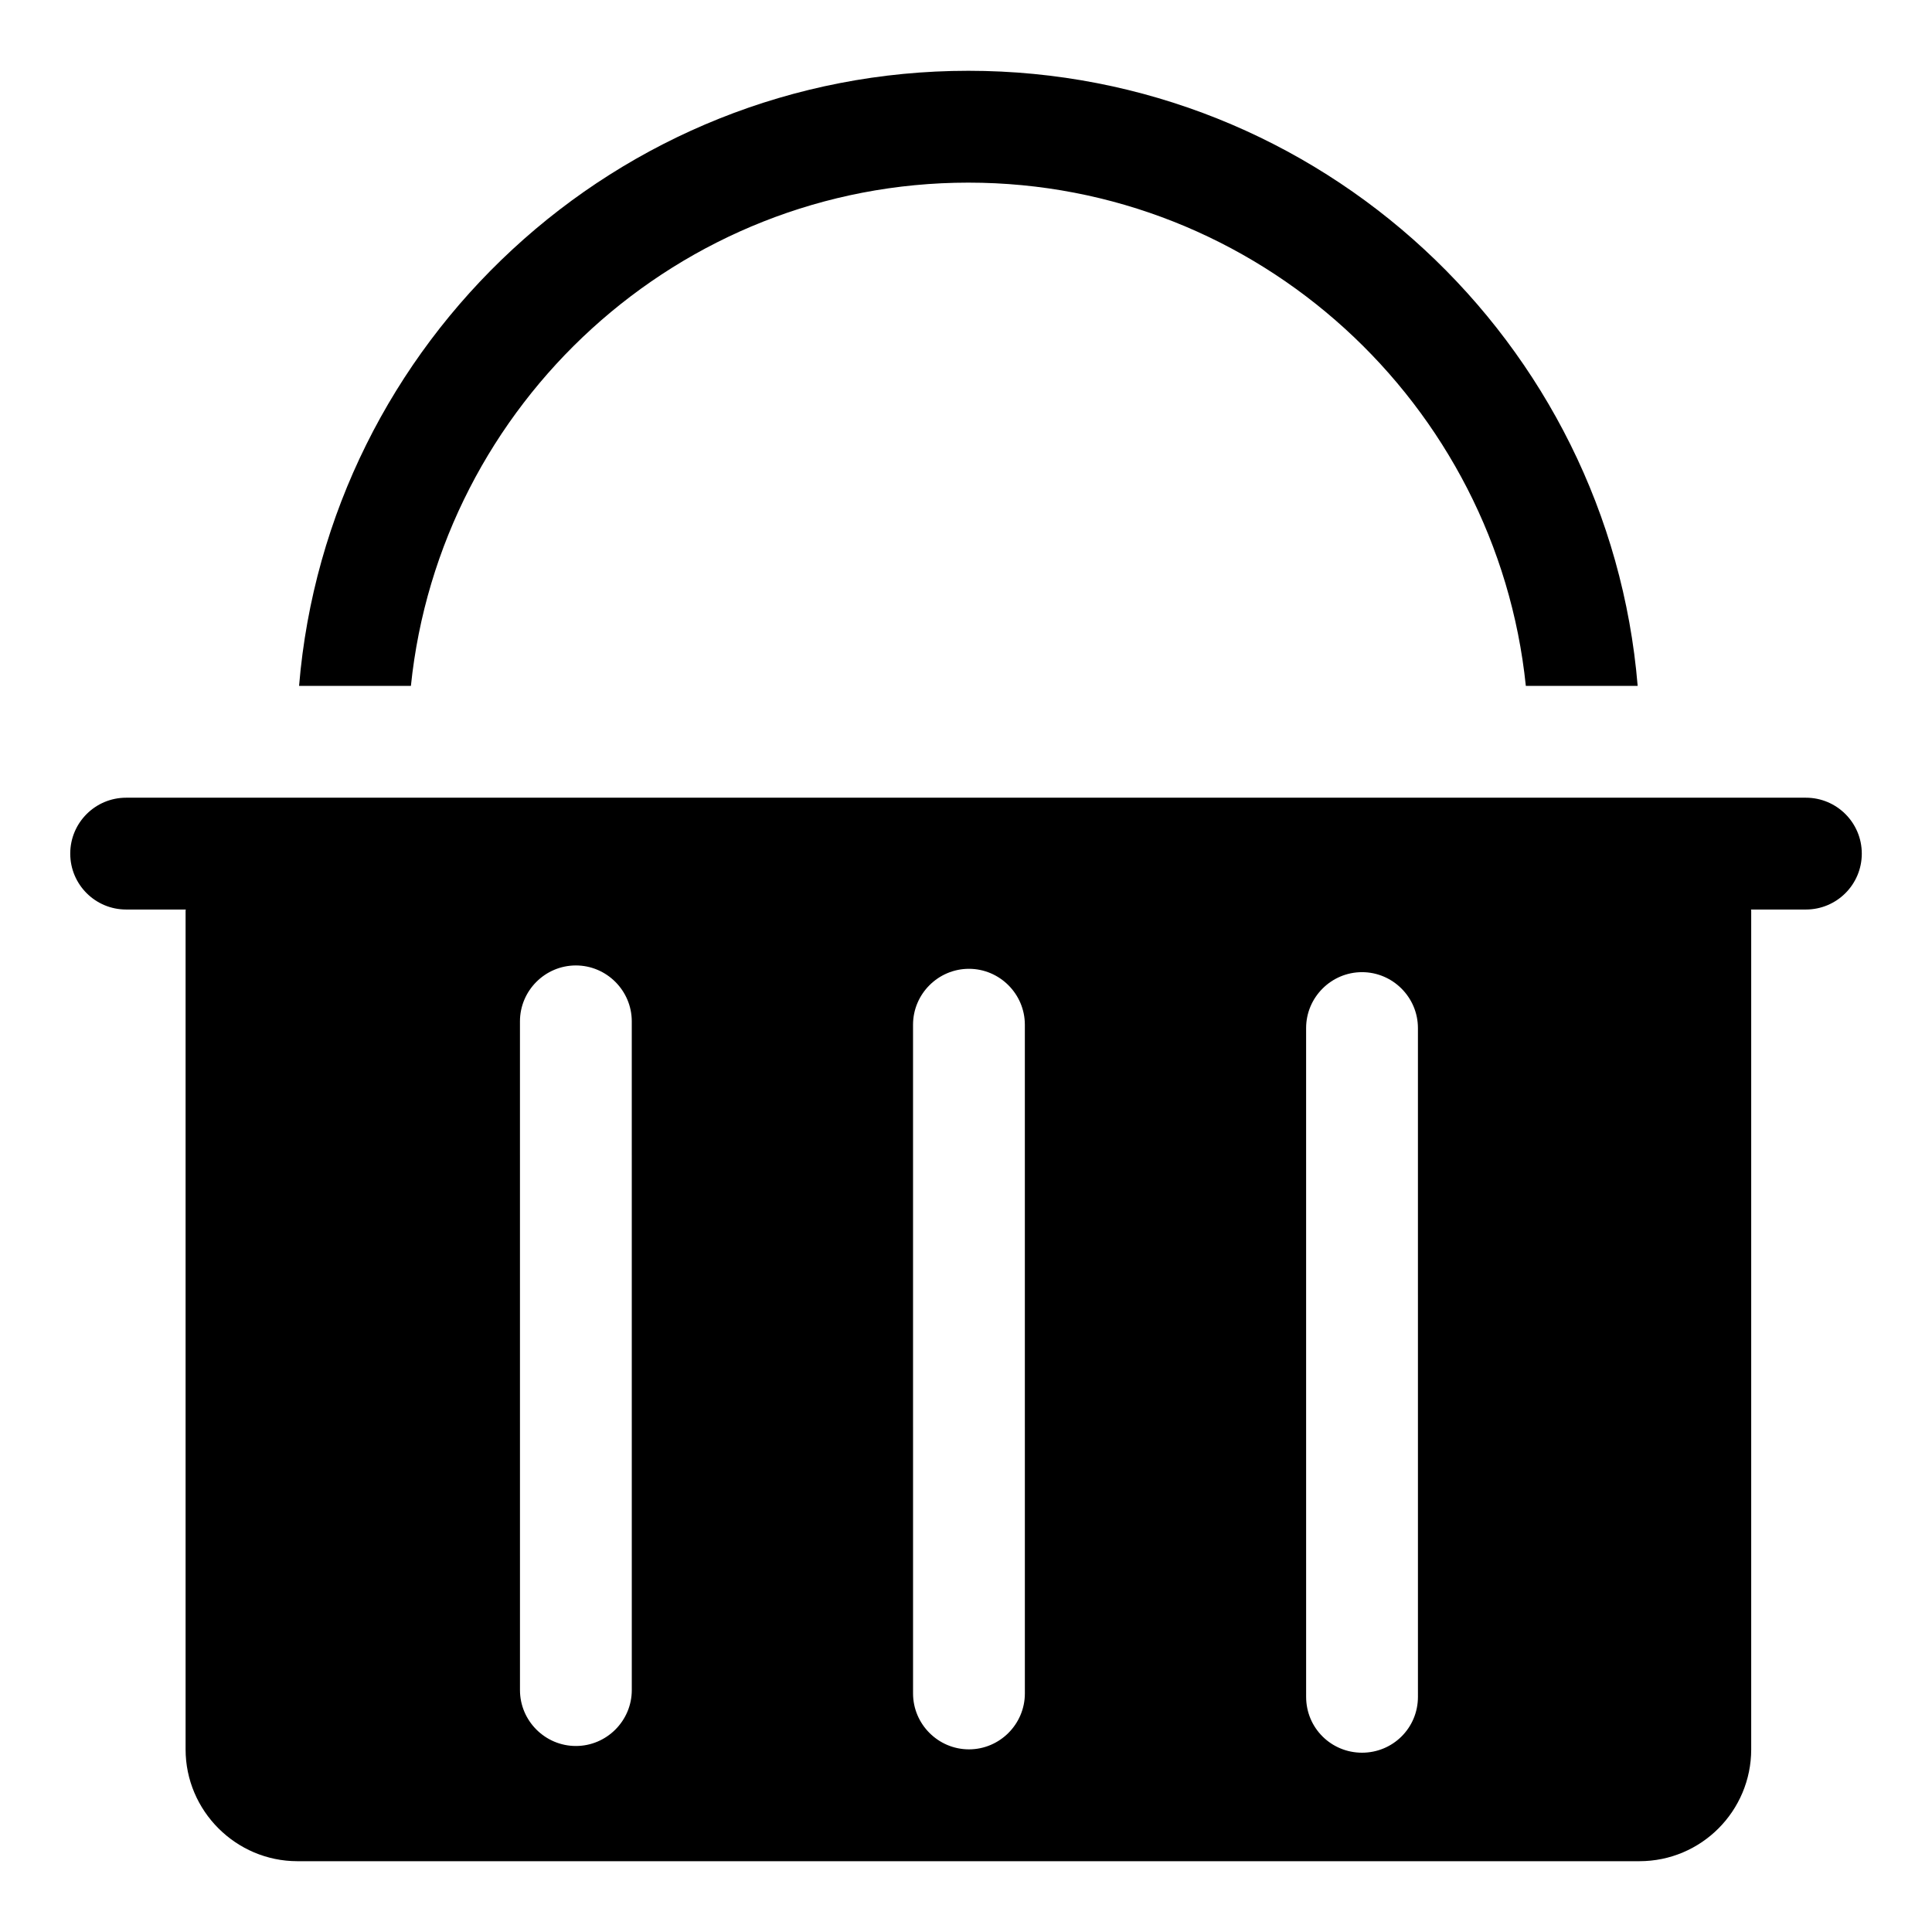
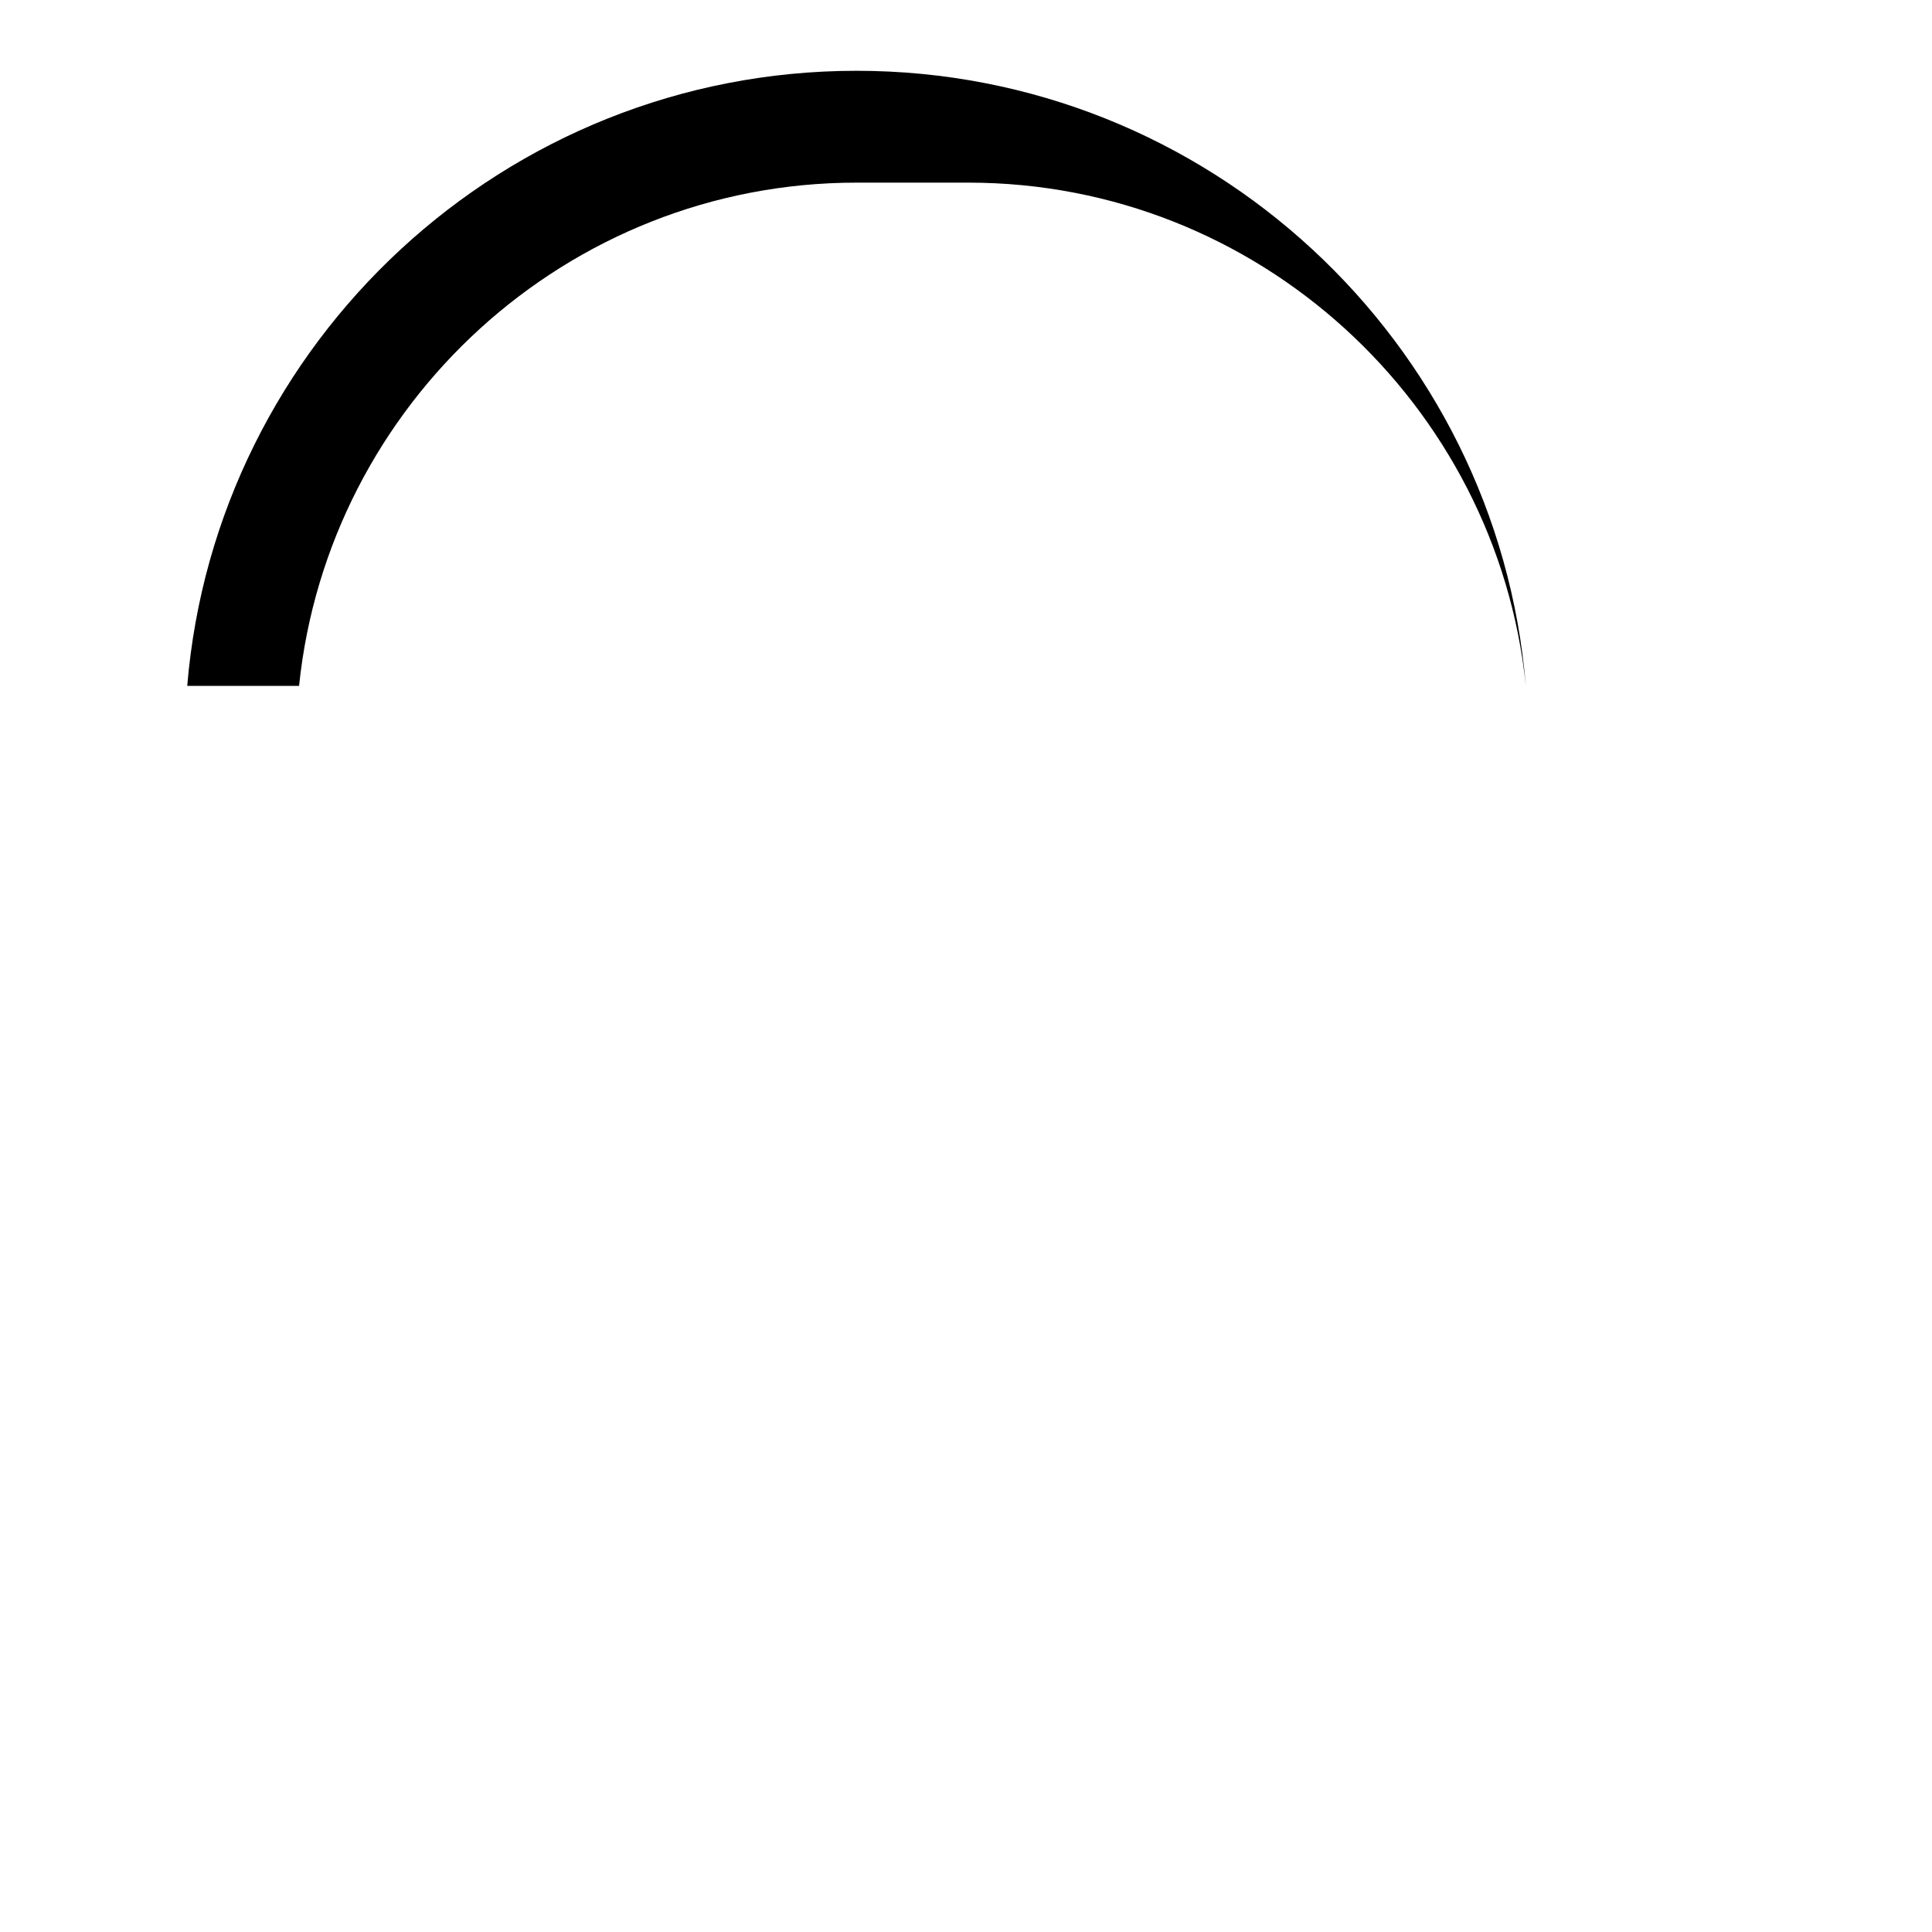
<svg xmlns="http://www.w3.org/2000/svg" fill="#000000" width="800px" height="800px" version="1.1" viewBox="144 144 512 512">
  <g>
-     <path d="m622.57 355.4h-445.14c-8.191 0-14.816 6.637-14.816 14.816 0 8.184 6.629 14.816 14.816 14.816h15.812c0 0.105-0.059 0.191-0.059 0.297v222.27c0 16.297 13.336 29.637 29.637 29.637h355.63c16.449 0 29.637-13.336 29.637-29.637v-222.27c0-0.105-0.059-0.191-0.059-0.297h14.551c8.191 0 14.816-6.637 14.816-14.816 0-8.184-6.629-14.816-14.82-14.816zm-311.14 236.49c0 8.148-6.668 14.816-14.816 14.816s-14.816-6.668-14.816-14.816l-0.004-177.22c0-8.148 6.668-14.816 14.816-14.816 8.148 0 14.816 6.668 14.816 14.816zm104.17 0.891c0 8.148-6.668 14.816-14.816 14.816-8.148 0-14.816-6.668-14.816-14.816l-0.004-177.22c0-8.148 6.668-14.816 14.816-14.816 8.148 0 14.816 6.668 14.816 14.816zm104.17 0.887c0 8.297-6.668 14.816-14.816 14.816-8.148 0-14.816-6.519-14.816-14.816l-0.004-177.22c0-8.148 6.668-14.816 14.816-14.816 8.148 0 14.816 6.668 14.816 14.816z" />
-     <path d="m400.63 192.4c76.758 0 140.03 58.68 147.73 133.36h29.637c-7.559-91.129-84.164-163-177.37-163-93.203 0-169.81 71.867-177.37 163h29.637c7.703-74.684 70.977-133.36 147.73-133.36z" />
+     <path d="m400.63 192.4c76.758 0 140.03 58.68 147.73 133.36c-7.559-91.129-84.164-163-177.37-163-93.203 0-169.81 71.867-177.37 163h29.637c7.703-74.684 70.977-133.36 147.73-133.36z" />
  </g>
</svg>